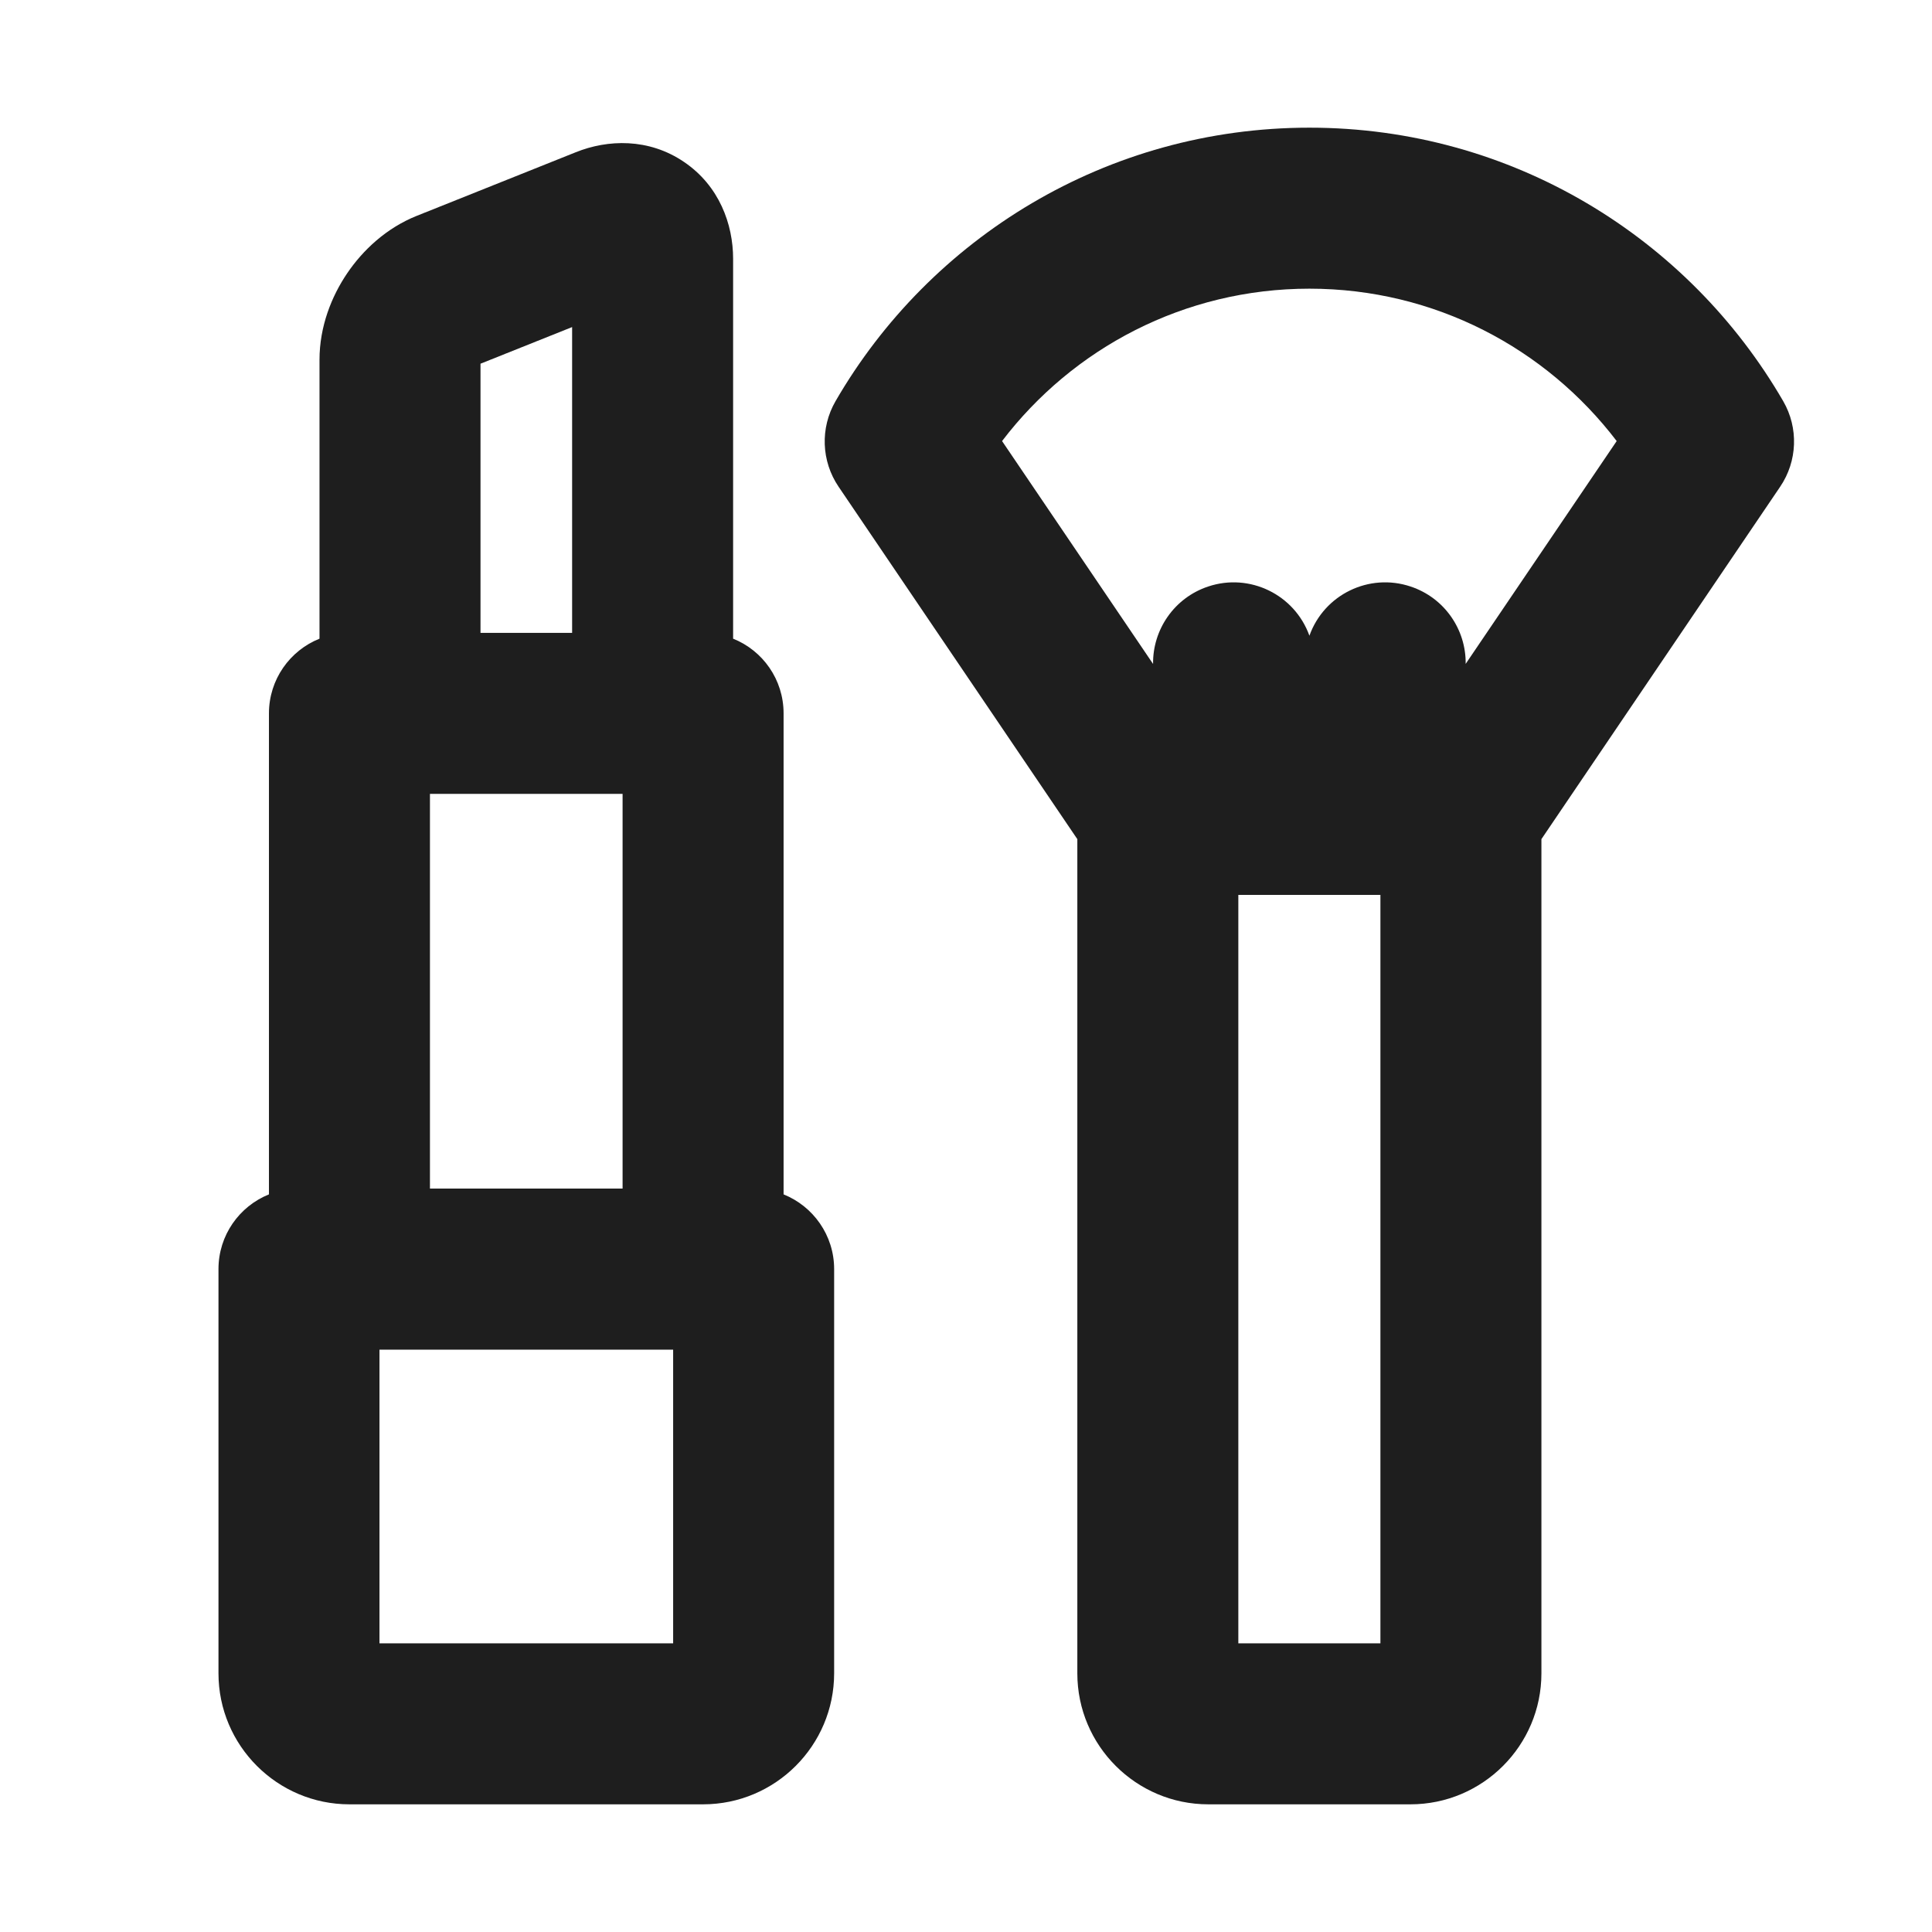
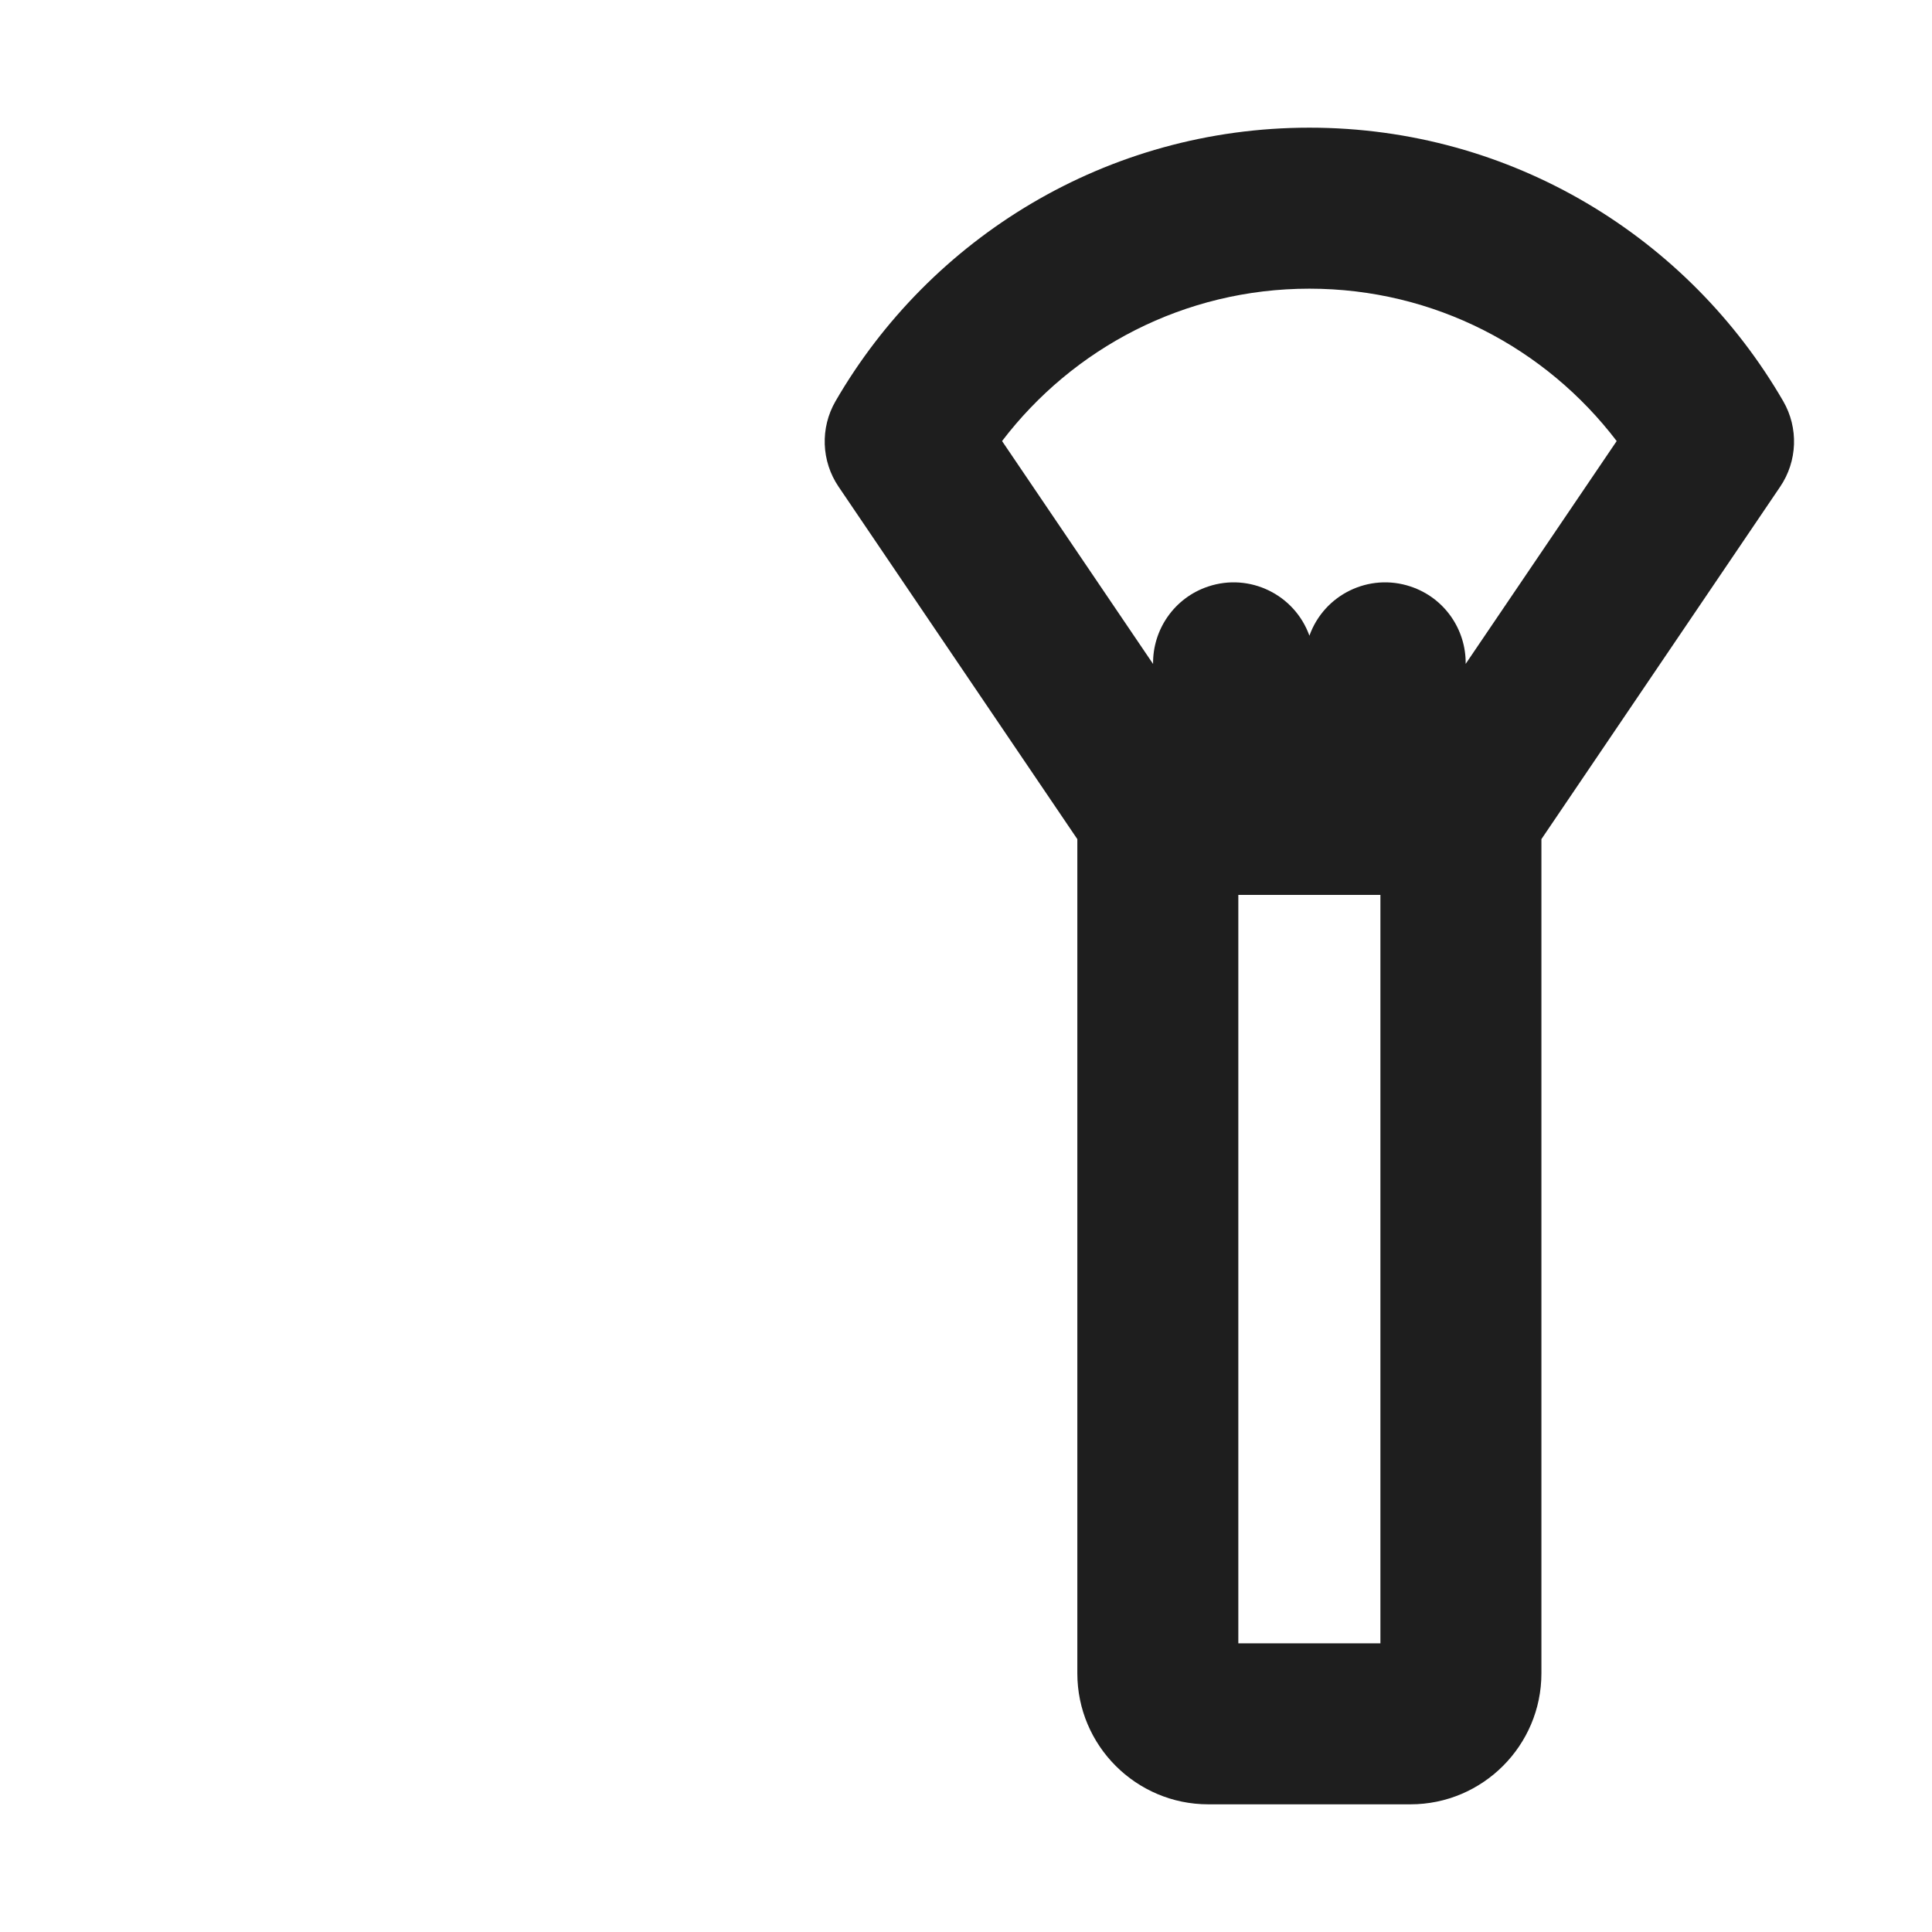
<svg xmlns="http://www.w3.org/2000/svg" width="24" height="24" viewBox="0 0 24 24" fill="none">
  <path d="M13.383 10.424V20.787C13.383 21.684 14.113 22.414 15.01 22.414H17.521C18.418 22.414 19.148 21.684 19.148 20.787V10.424L22.114 6.046C22.329 5.729 22.344 5.316 22.152 4.984C20.978 2.956 18.784 1.586 16.266 1.586C13.748 1.586 11.553 2.956 10.379 4.984C10.187 5.316 10.202 5.729 10.417 6.046L13.383 10.424ZM15.383 11.117C15.971 11.117 16.56 11.117 17.148 11.117V20.414H15.383V11.117ZM18.207 8.247C18.213 7.824 17.947 7.427 17.523 7.286C17.006 7.113 16.448 7.387 16.266 7.897C16.083 7.387 15.525 7.113 15.008 7.286C14.585 7.427 14.318 7.824 14.324 8.248L12.448 5.479C13.326 4.327 14.71 3.586 16.266 3.586C17.822 3.586 19.205 4.327 20.083 5.479L18.207 8.247Z" fill="#1E1E1E" />
-   <path d="M9.734 8.862C9.734 8.441 9.475 8.081 9.107 7.934V3.214C9.107 2.788 8.936 2.308 8.496 2.011C8.057 1.713 7.548 1.732 7.153 1.891L5.18 2.68C4.796 2.833 4.504 3.112 4.312 3.396C4.119 3.681 3.969 4.056 3.969 4.469V7.934C3.601 8.081 3.341 8.441 3.341 8.862V14.837C2.973 14.985 2.714 15.345 2.714 15.765V20.786C2.714 21.684 3.444 22.414 4.341 22.414H8.734C9.632 22.414 10.362 21.684 10.362 20.786V15.765C10.362 15.345 10.102 14.985 9.734 14.837V8.862ZM5.341 14.765V9.862H7.734V14.765H5.341ZM8.362 16.766V20.414H4.714V16.766H8.362ZM5.969 4.518L7.107 4.063V7.862H5.969V4.518Z" fill="#1E1E1E" />
</svg>